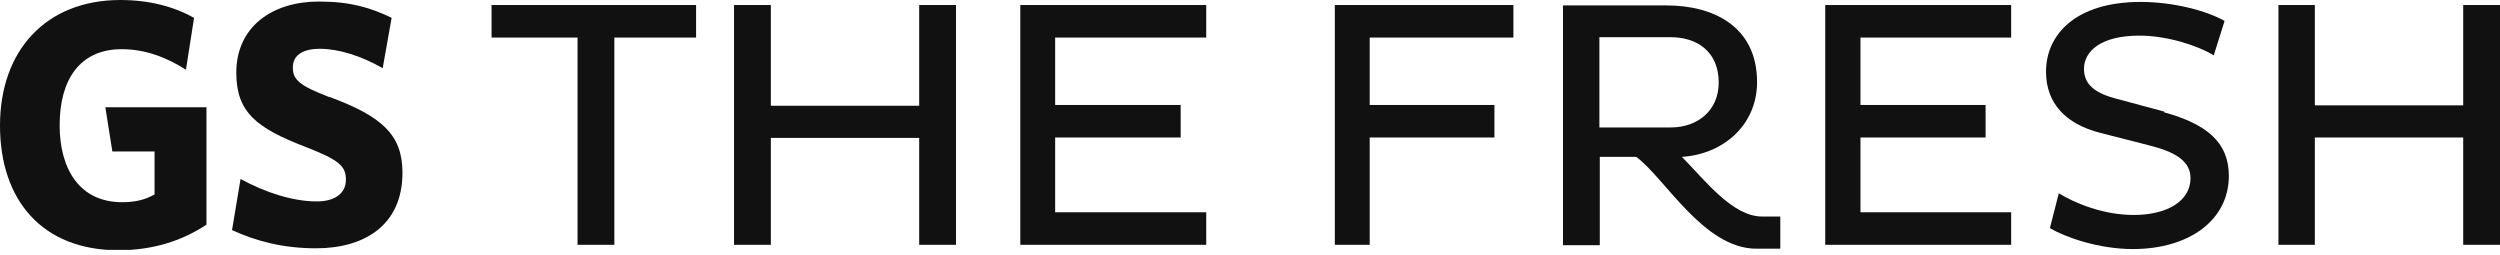
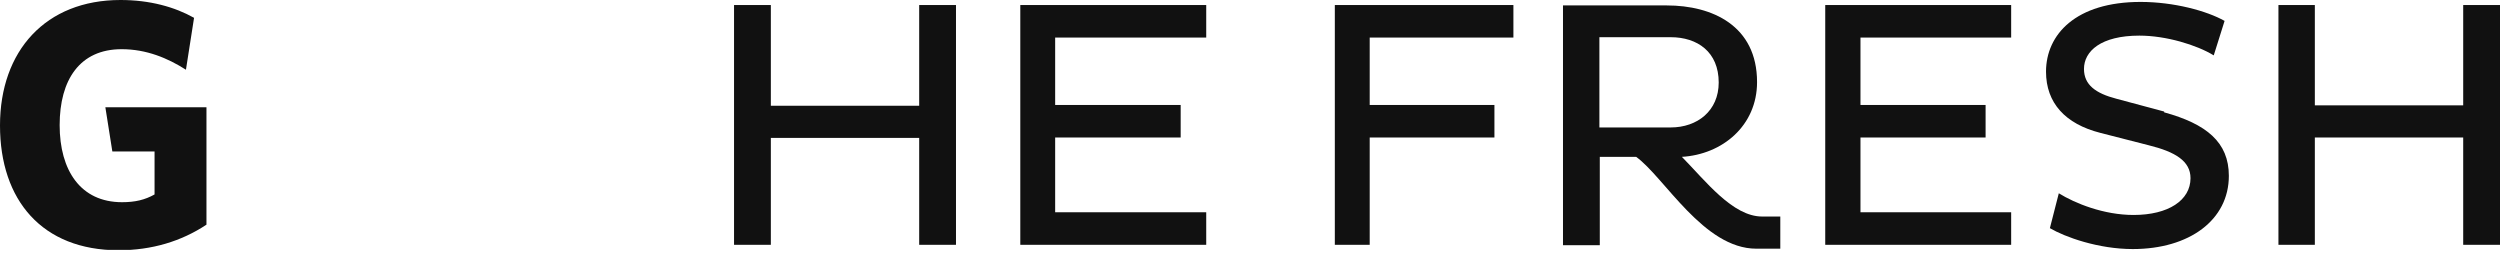
<svg xmlns="http://www.w3.org/2000/svg" viewBox="0 0 157 16" fill="none">
  <g clip-path="url(#clip0_182_1235)">
    <path d="M7.079 9.511H9.706V12.212C9.098 12.552 8.49 12.698 7.663 12.698C5.06 12.698 3.746 10.703 3.746 7.857C3.746 5.011 5.011 3.089 7.638 3.089C9.195 3.089 10.533 3.649 11.677 4.379L12.187 1.119C10.971 0.438 9.414 0 7.565 0C2.87 0 0 3.187 0 7.882C0 12.576 2.652 15.715 7.444 15.715C9.536 15.715 11.385 15.155 12.966 14.109V6.738H6.617L7.055 9.511H7.079Z" fill="#111111" />
-     <path d="M20.701 6.106C18.804 5.376 18.39 5.011 18.39 4.233C18.39 3.527 18.926 3.065 20.093 3.065C21.261 3.065 22.672 3.503 24.034 4.281L24.594 1.119C23.28 0.486 22.015 0.097 20.02 0.097C17.125 0.097 14.839 1.654 14.839 4.573C14.839 7.079 16.152 8.052 19.169 9.219C21.31 10.046 21.723 10.436 21.723 11.287C21.723 12.187 20.969 12.649 19.899 12.649C18.39 12.649 16.663 12.09 15.107 11.239L14.571 14.45C16.104 15.155 17.807 15.593 19.85 15.593C22.866 15.593 25.275 14.158 25.275 10.849C25.275 8.441 23.961 7.298 20.677 6.081" fill="#111111" />
-     <path d="M30.87 2.359H36.27V15.374H38.581V2.359H43.714V0.316H30.87V2.359Z" fill="#111111" />
    <path d="M57.725 6.641H48.409V0.316H46.098V15.374H48.409V8.66H57.725V15.374H60.036V0.316H57.725V6.641Z" fill="#111111" />
    <path d="M64.075 15.374H75.751V13.33H66.264V8.635H74.146V6.592H66.264V2.359H75.751V0.316H64.075V15.374Z" fill="#111111" />
    <path d="M83.827 15.374H86.017V8.635H93.85V6.592H86.017V2.359H95.042V0.316H83.827V15.374Z" fill="#111111" />
    <path d="M100.442 8.004V2.336H104.918C106.597 2.336 107.935 3.26 107.935 5.182C107.935 6.957 106.597 8.004 104.918 8.004H100.442ZM105.6 9.852C108.178 9.706 110.343 7.882 110.343 5.157C110.343 1.606 107.521 0.341 104.675 0.341H98.156V15.399H100.467V9.852H102.753C104.529 11.142 106.986 15.617 110.294 15.617H111.803V13.598H110.659C108.811 13.598 107.108 11.361 105.624 9.852" fill="#111111" />
    <path d="M114.625 15.374H126.301V13.33H116.838V8.635H124.695V6.592H116.838V2.359H126.301V0.316H114.625V15.374Z" fill="#111111" />
    <path d="M135.909 7.005L132.917 6.203C131.604 5.862 130.874 5.327 130.874 4.329C130.874 3.211 131.944 2.237 134.353 2.237C136.031 2.237 137.953 2.821 139.023 3.478L139.704 1.313C138.585 0.681 136.518 0.121 134.426 0.121C130.363 0.121 128.49 2.164 128.49 4.5C128.49 6.47 129.706 7.784 131.896 8.343L134.936 9.122C136.615 9.535 137.564 10.119 137.564 11.189C137.564 12.576 136.177 13.5 133.988 13.5C132.115 13.5 130.314 12.771 129.293 12.138L128.733 14.328C129.682 14.887 131.774 15.641 133.939 15.641C137.491 15.641 139.972 13.817 139.972 11.043C139.972 8.927 138.561 7.784 135.909 7.054" fill="#111111" />
    <path d="M154.689 0.316V6.616H145.372V0.316H143.086V15.374H145.372V8.635H154.689V15.374H157V0.316H154.689Z" fill="#111111" />
  </g>
  <defs>
    <clipPath id="clip0_182_1235">
      <rect width="157" height="15.69" fill="white" />
    </clipPath>
  </defs>
</svg>